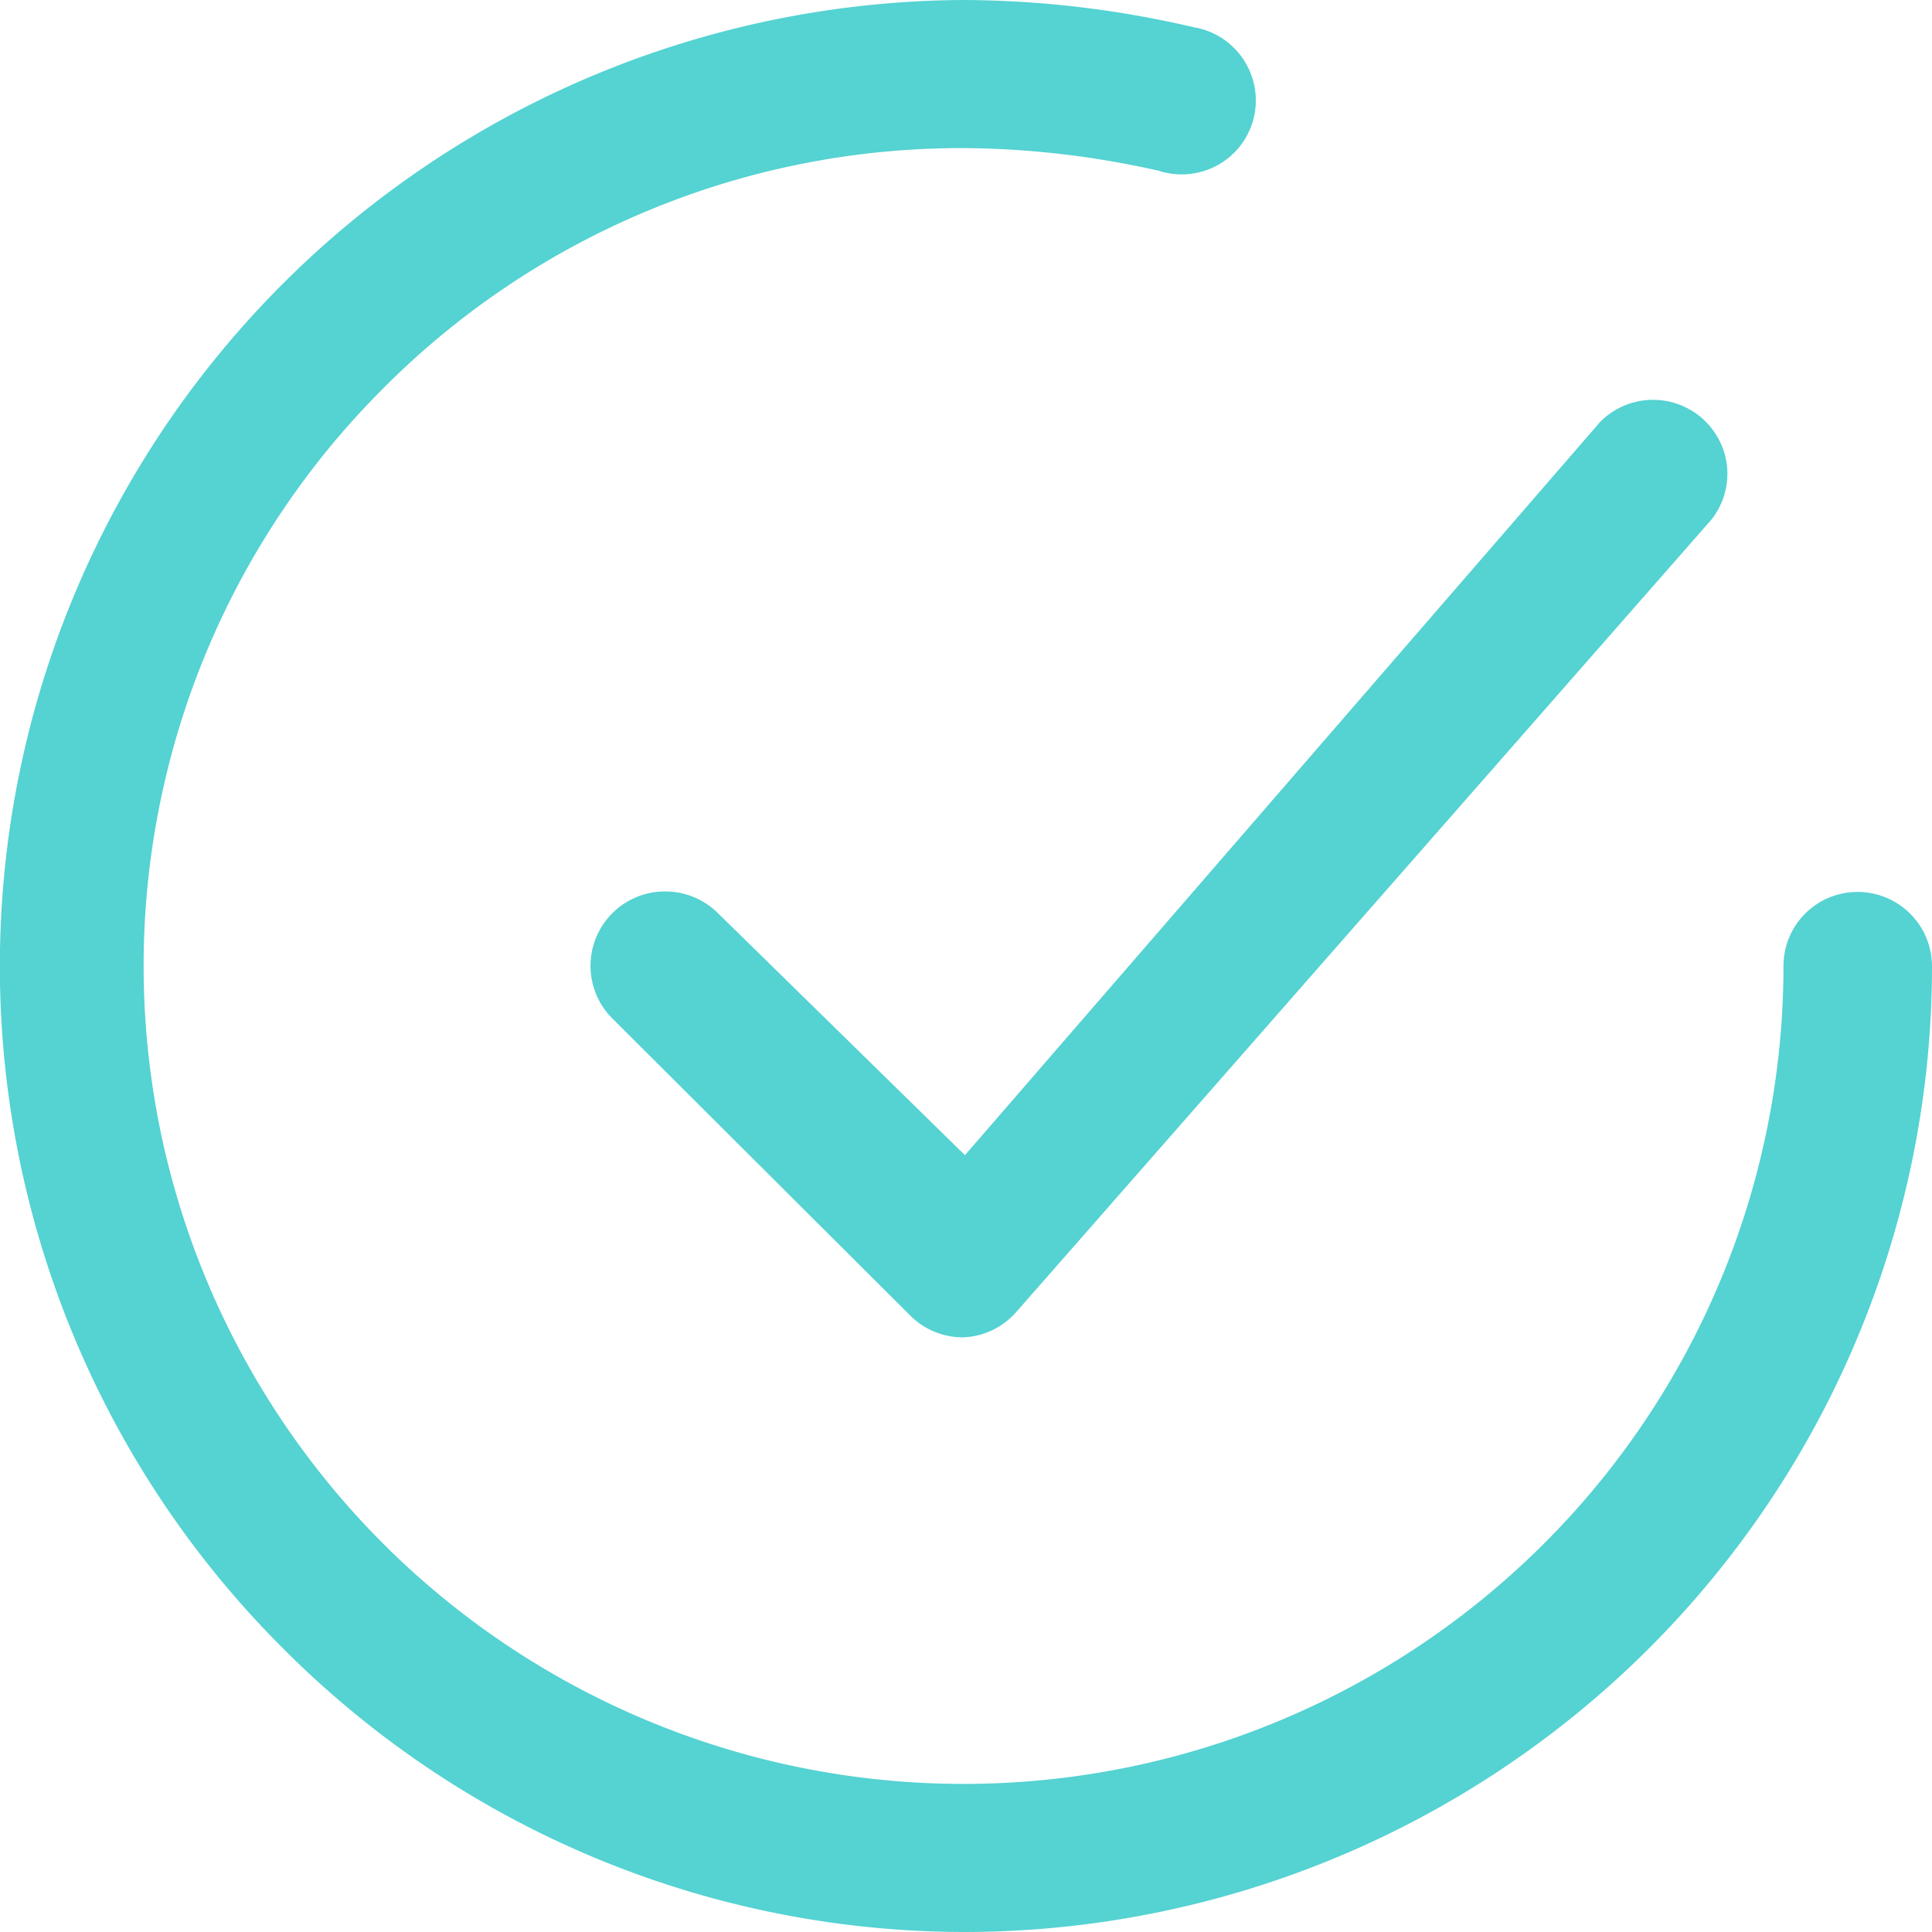
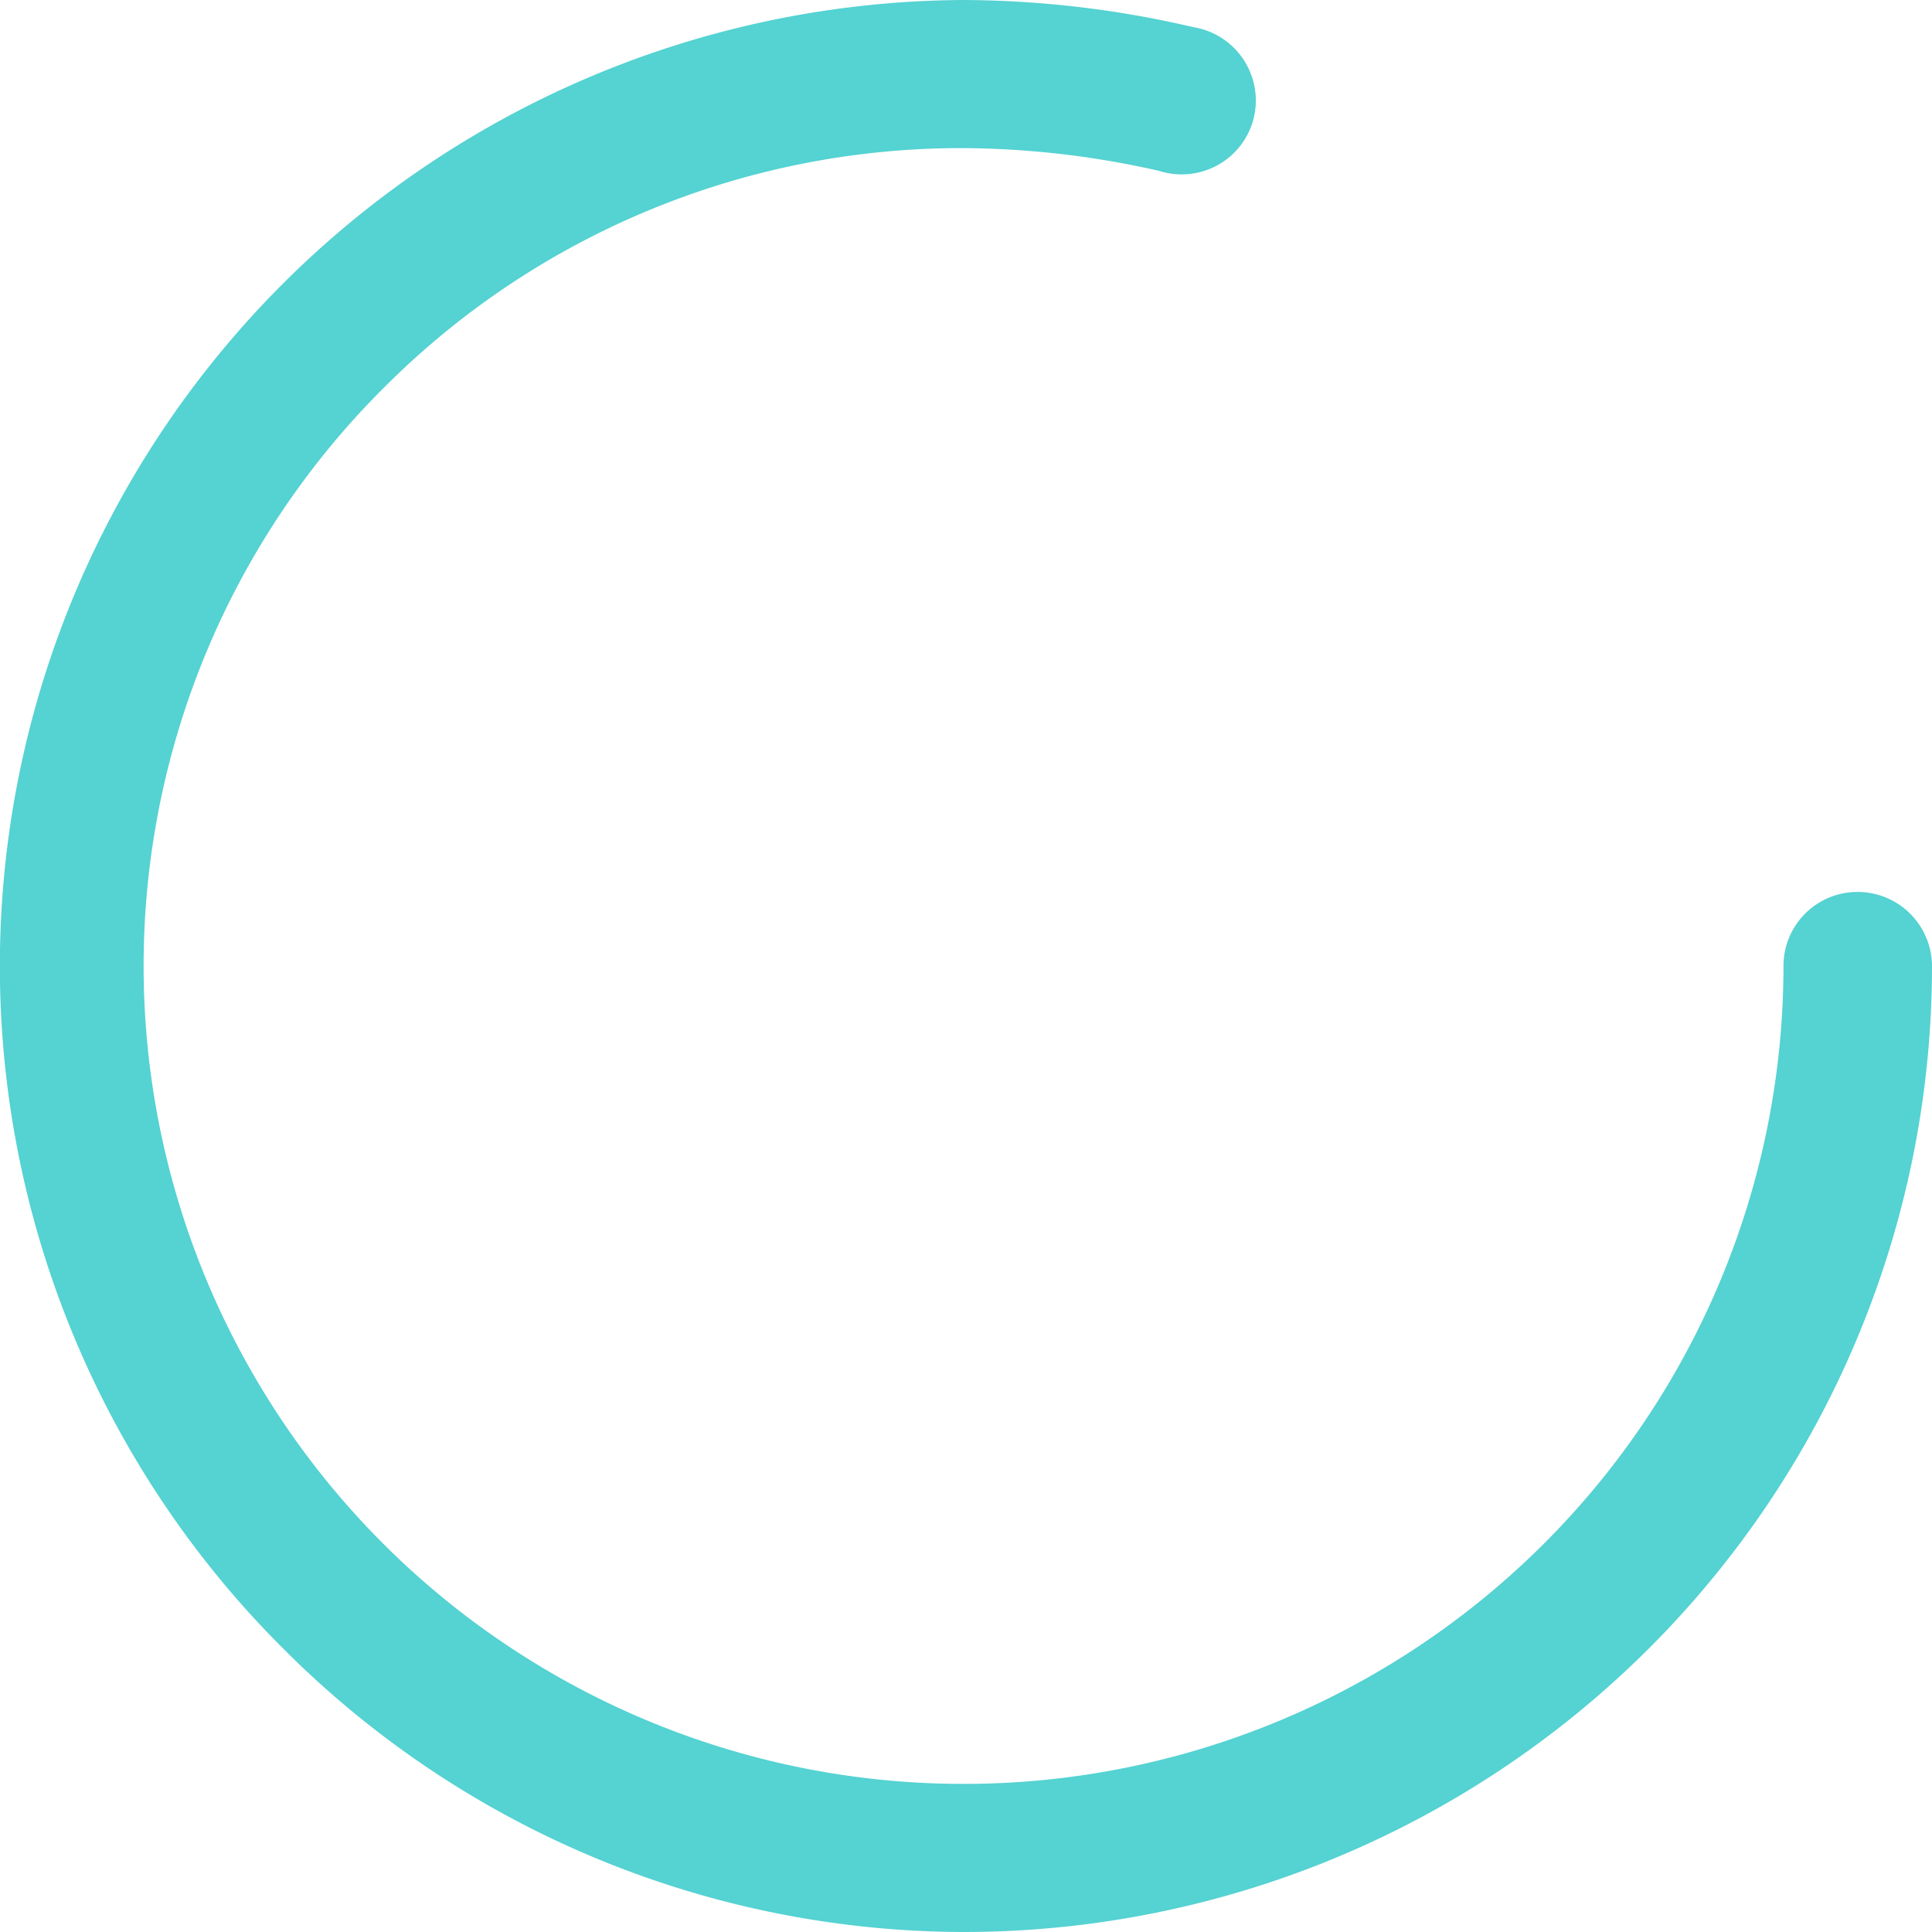
<svg xmlns="http://www.w3.org/2000/svg" width="24" height="24" fill="none">
-   <path d="m8.92 11.346.003.002 3.064 3.002 7.89-9.108a.924.924 0 0 1 1.578.564.919.919 0 0 1-.197.651l-8.636 9.844a.923.923 0 0 1-.66.312.924.924 0 0 1-.65-.266l-3.703-3.693a.924.924 0 0 1 .656-1.58c.246 0 .482.098.656.272Z" fill="#55D2D2" />
  <path d="M20.476 20.485A12.049 12.049 0 0 1 11.969 24a11.964 11.964 0 0 1-8.422-3.492A11.97 11.97 0 0 1 .897 7.451a12.006 12.006 0 0 1 4.405-5.398A12.055 12.055 0 0 1 11.968 0a12.73 12.73 0 0 1 2.854.337l.017.003a.923.923 0 0 1 .736 1.123.919.919 0 0 1-.797.698.925.925 0 0 1-.373-.036l-.01-.004-.012-.002a11.199 11.199 0 0 0-2.414-.279 10.124 10.124 0 0 0-7.222 2.998A10.135 10.135 0 0 0 2.565 15.9a10.165 10.165 0 0 0 3.751 4.55 10.2 10.2 0 0 0 12.855-1.266A10.146 10.146 0 0 0 22.155 12a.919.919 0 0 1 .922-.92A.924.924 0 0 1 24 12c0 3.183-1.268 6.235-3.524 8.485Z" fill="#55D2D2" />
</svg>